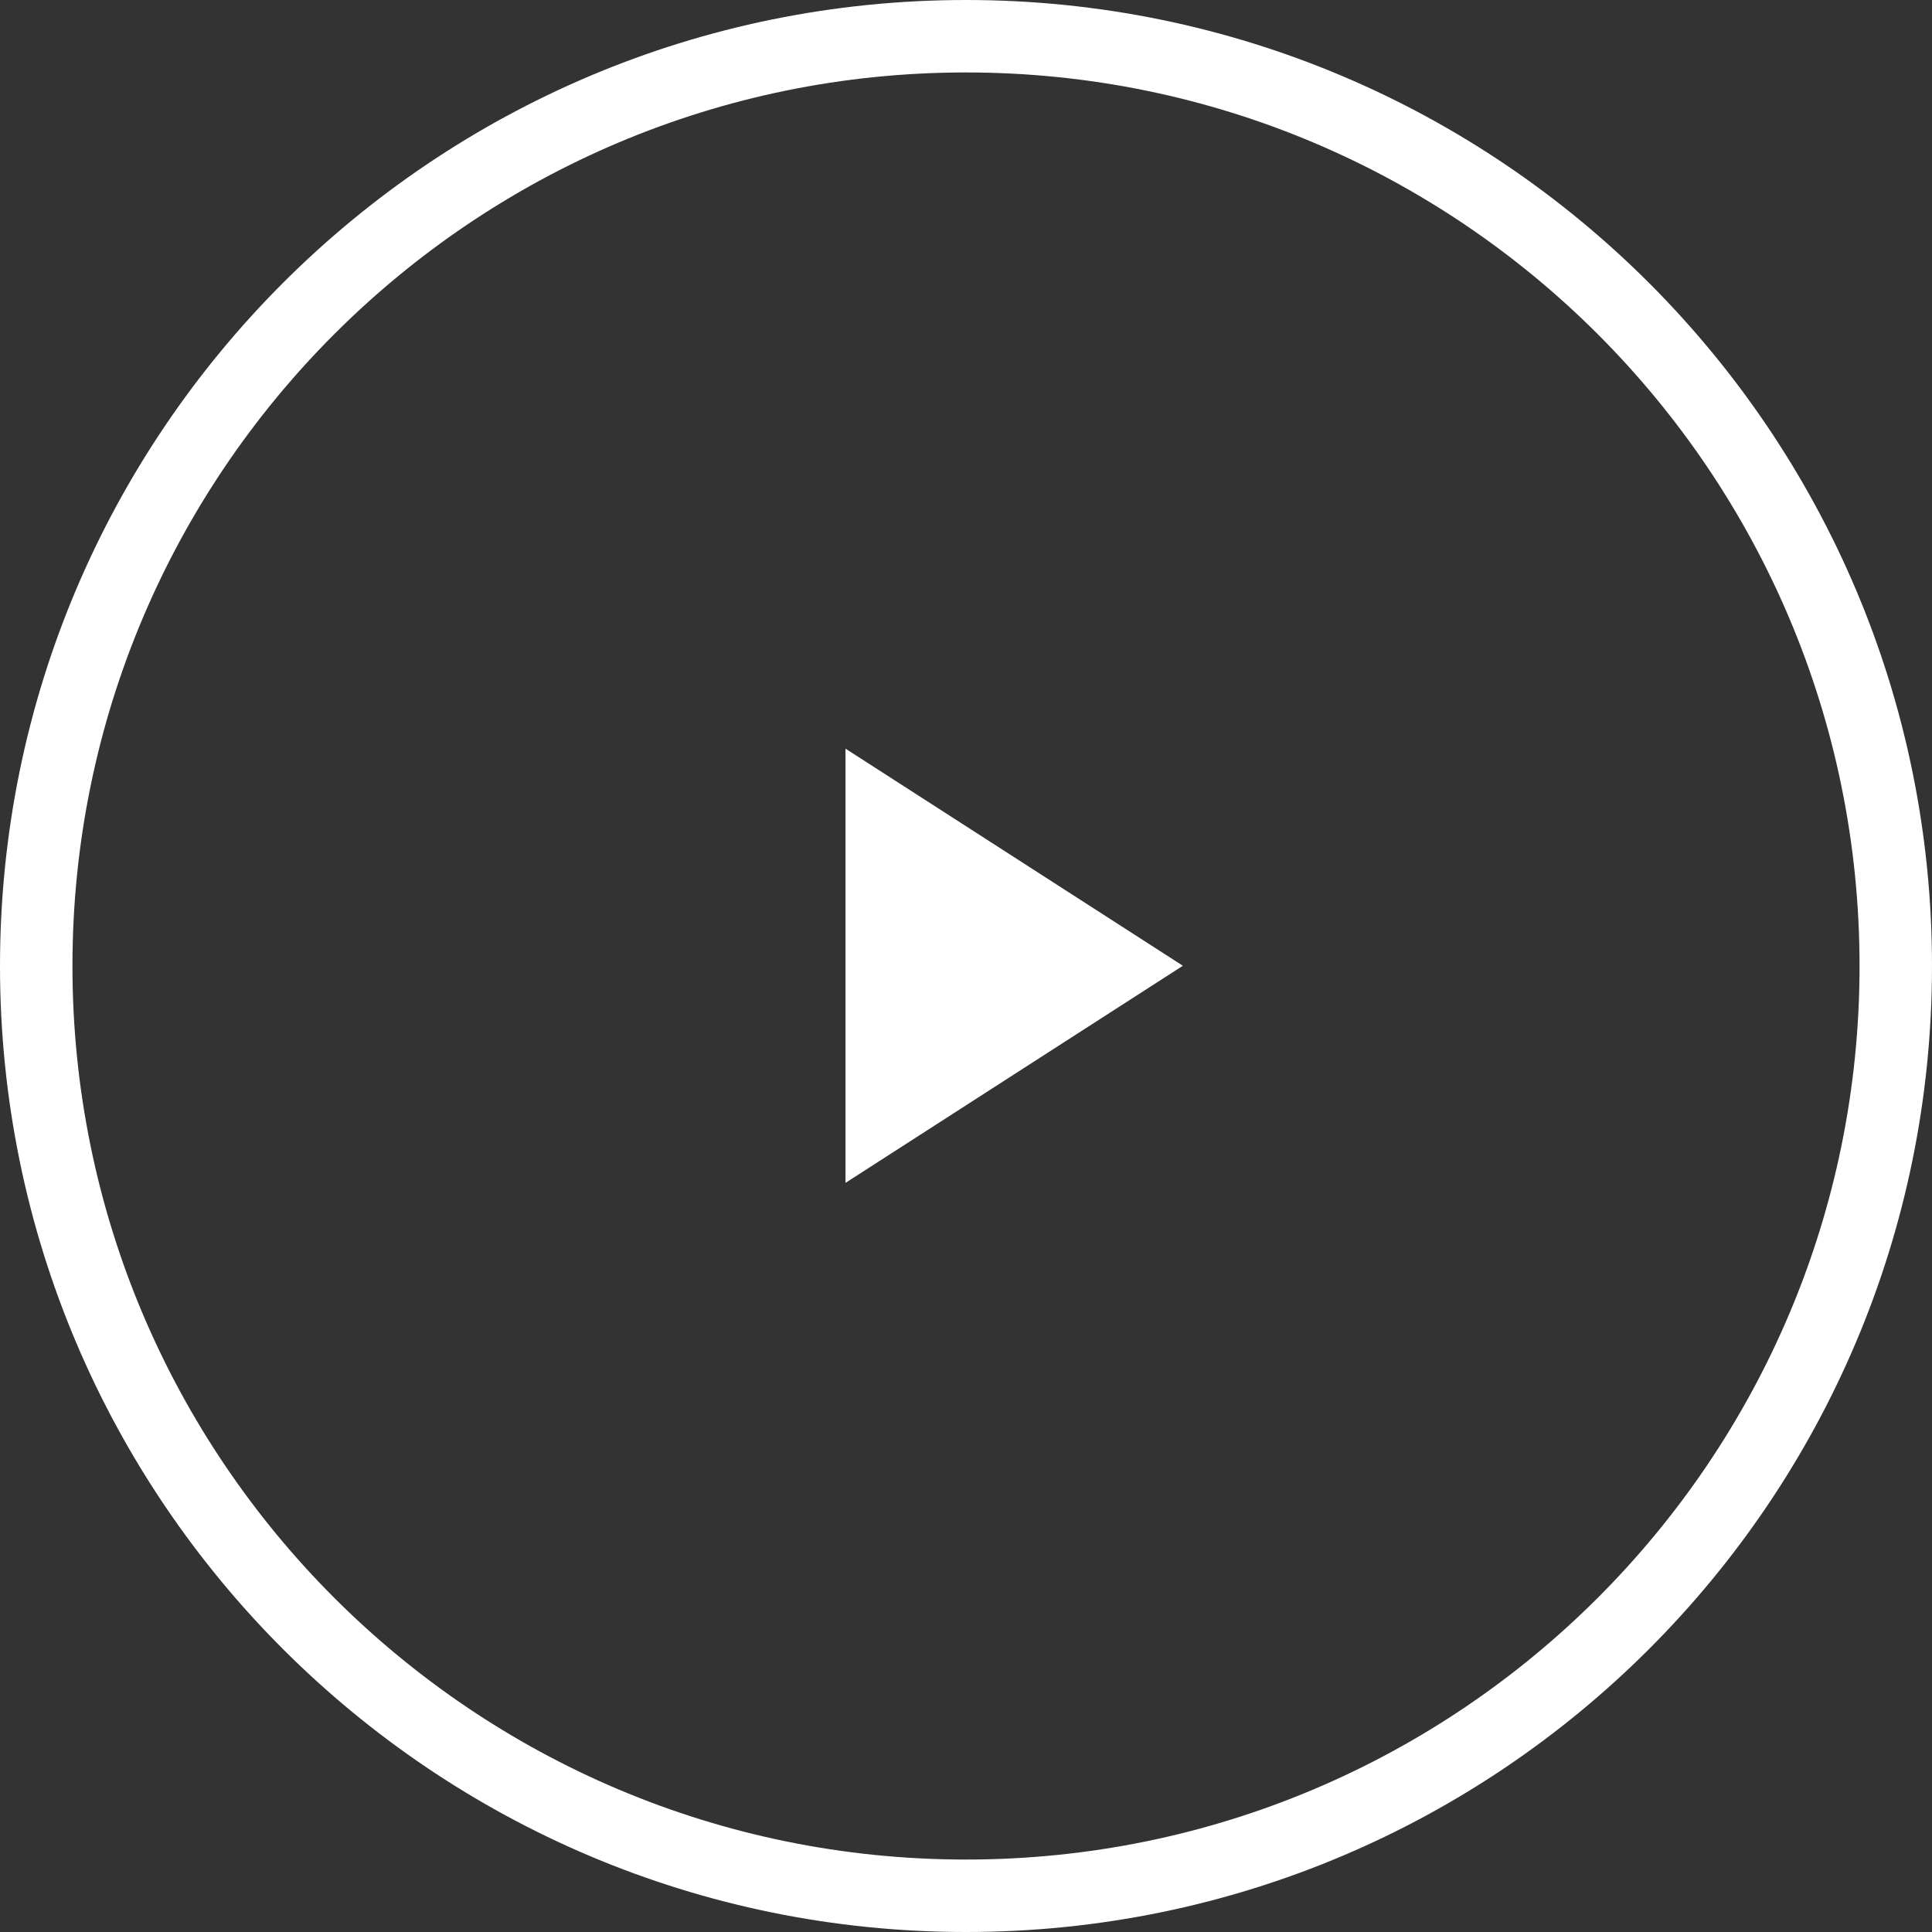
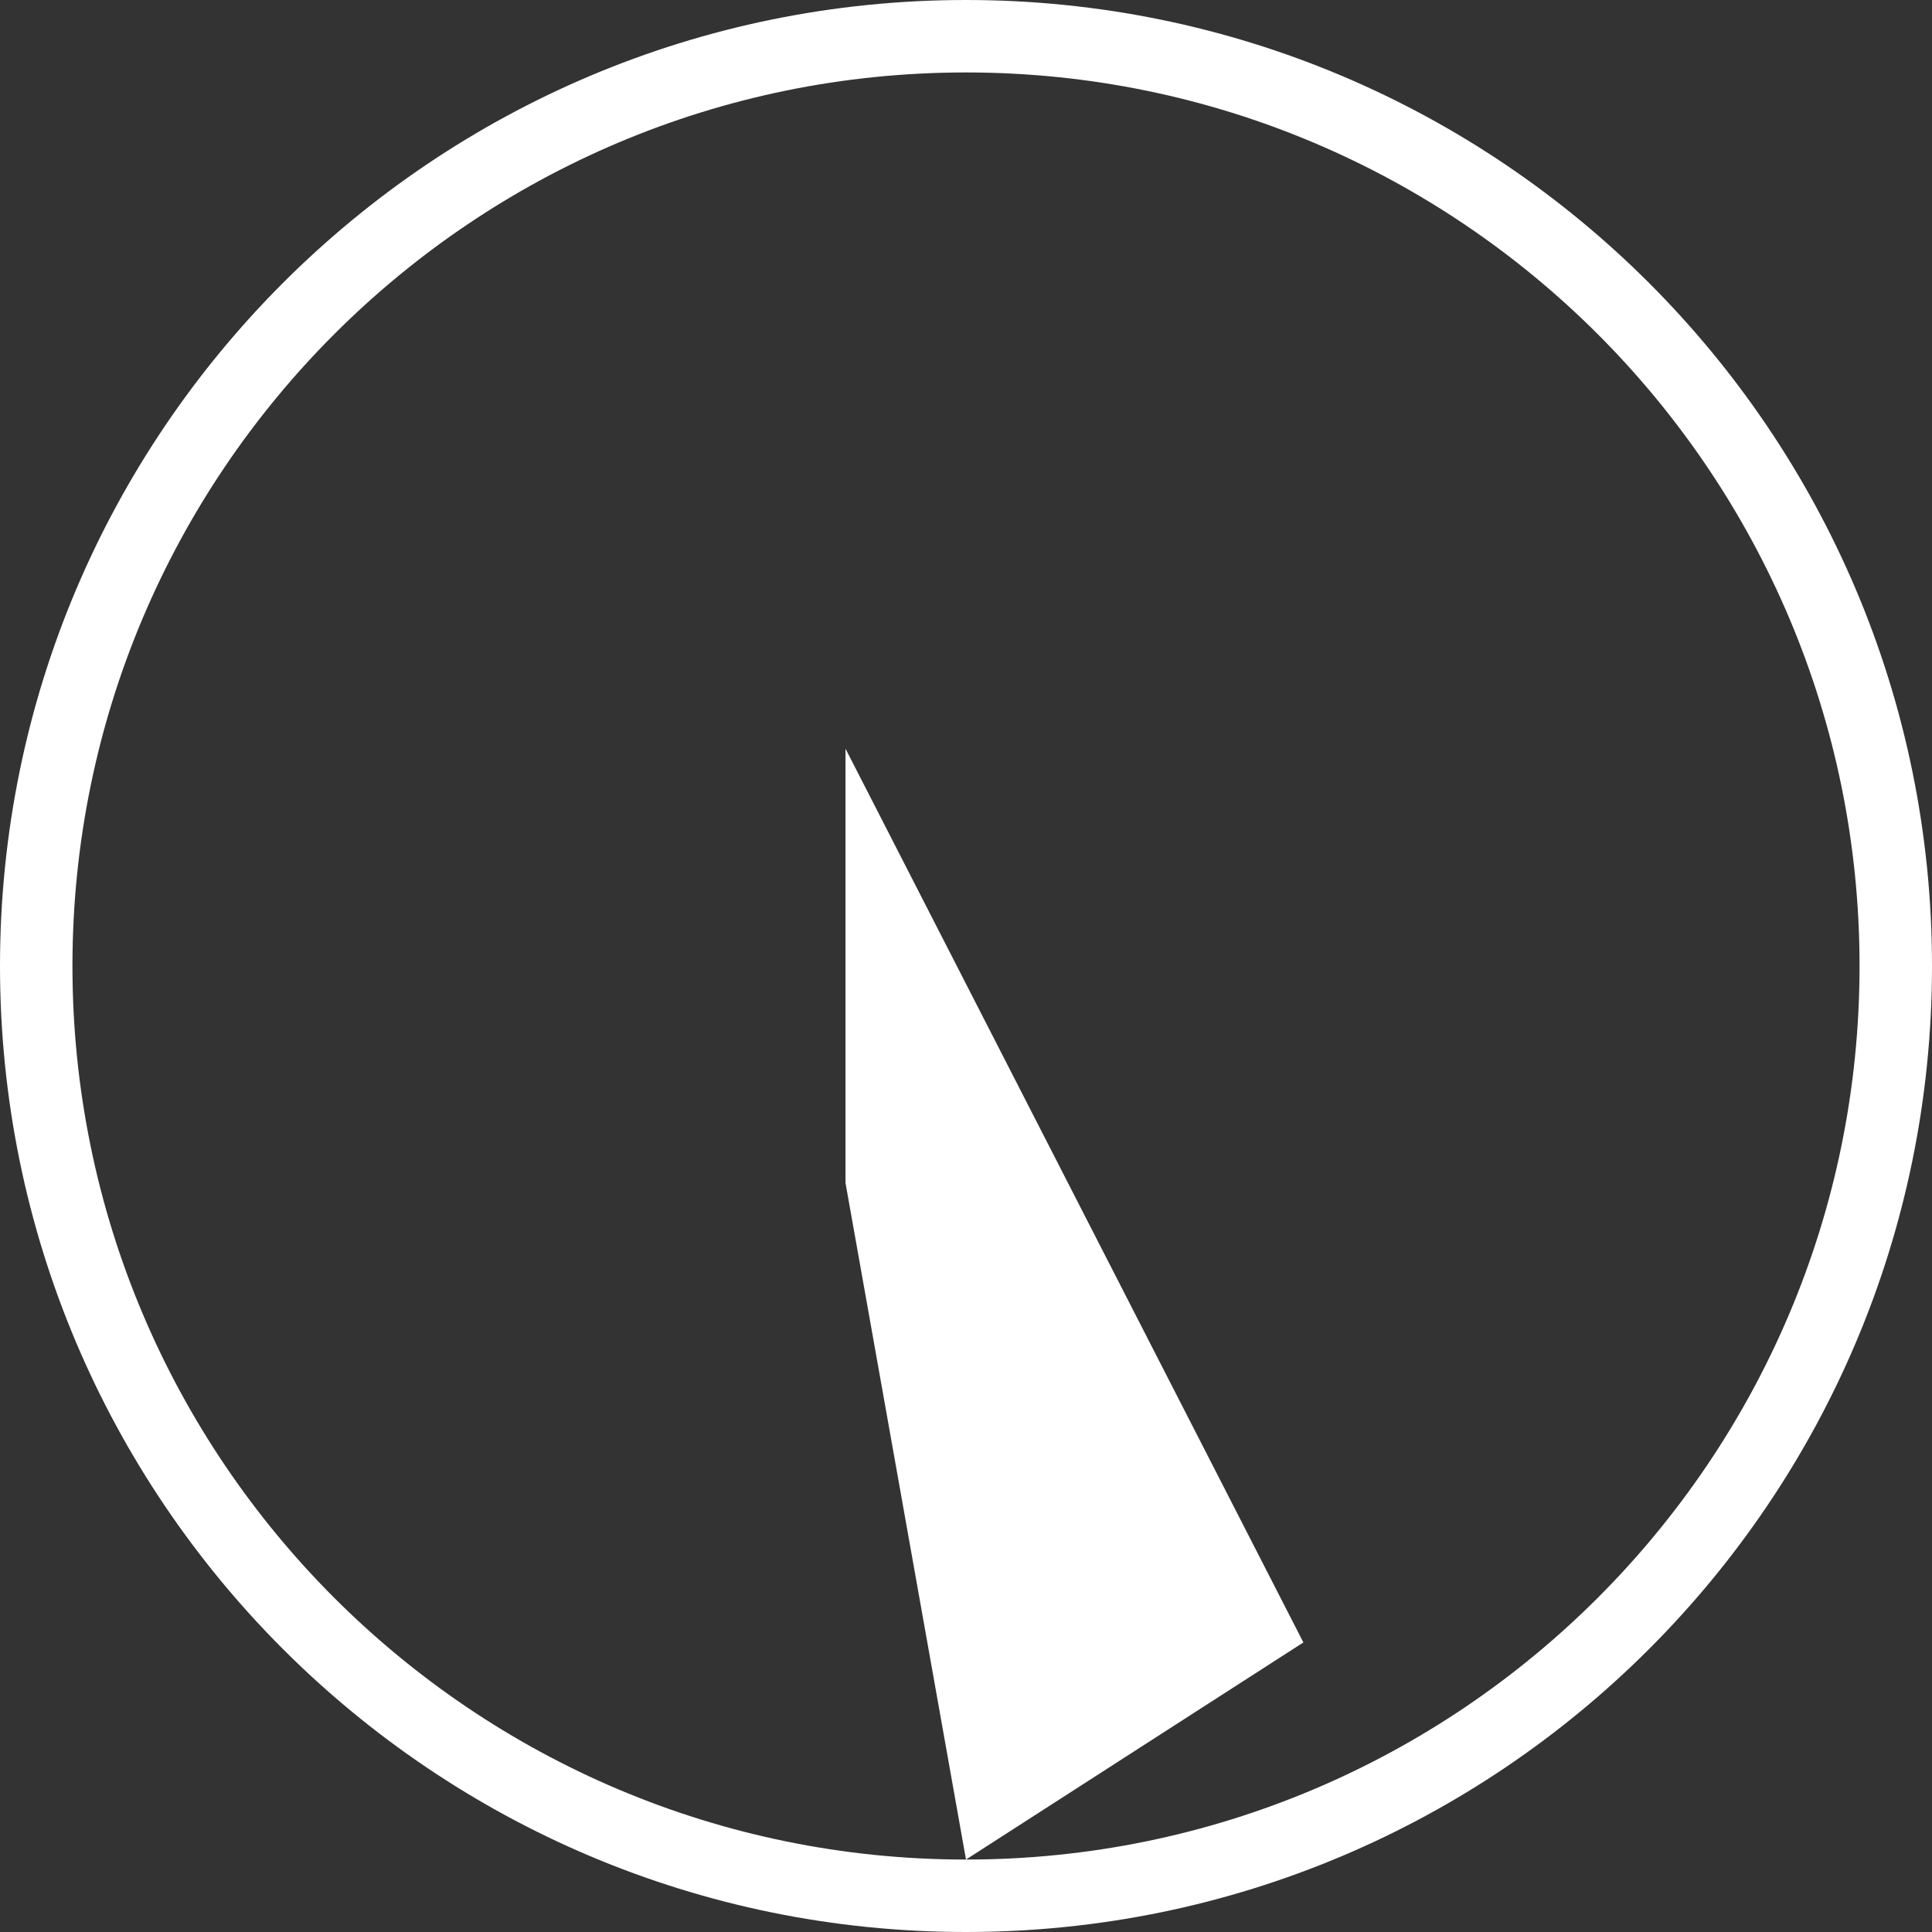
<svg xmlns="http://www.w3.org/2000/svg" version="1.1" id="Layer_1" x="0px" y="0px" viewBox="0 0 80 80" style="enable-background:new 0 0 80 80;" xml:space="preserve">
  <rect x="0" y="0" width="80" height="80" fill="#333333" stroke="none" />
  <style type="text/css">
	.st0{fill:#FFFFFF;}
</style>
  <g>
    <g>
-       <path class="st0" d="M40,0C17.91,0,0,17.91,0,40s17.91,40,40,40s40-17.91,40-40S62.09,0,40,0z M40,77C19.57,77,3,60.43,3,40    C3,19.57,19.57,3,40,3s37,16.57,37,37C77,60.43,60.43,77,40,77z M35.01,48.98l13.97-8.99L35.01,31V48.98z" />
+       <path class="st0" d="M40,0C17.91,0,0,17.91,0,40s17.91,40,40,40s40-17.91,40-40S62.09,0,40,0z M40,77C19.57,77,3,60.43,3,40    C3,19.57,19.57,3,40,3s37,16.57,37,37C77,60.43,60.43,77,40,77z l13.97-8.99L35.01,31V48.98z" />
    </g>
  </g>
</svg>